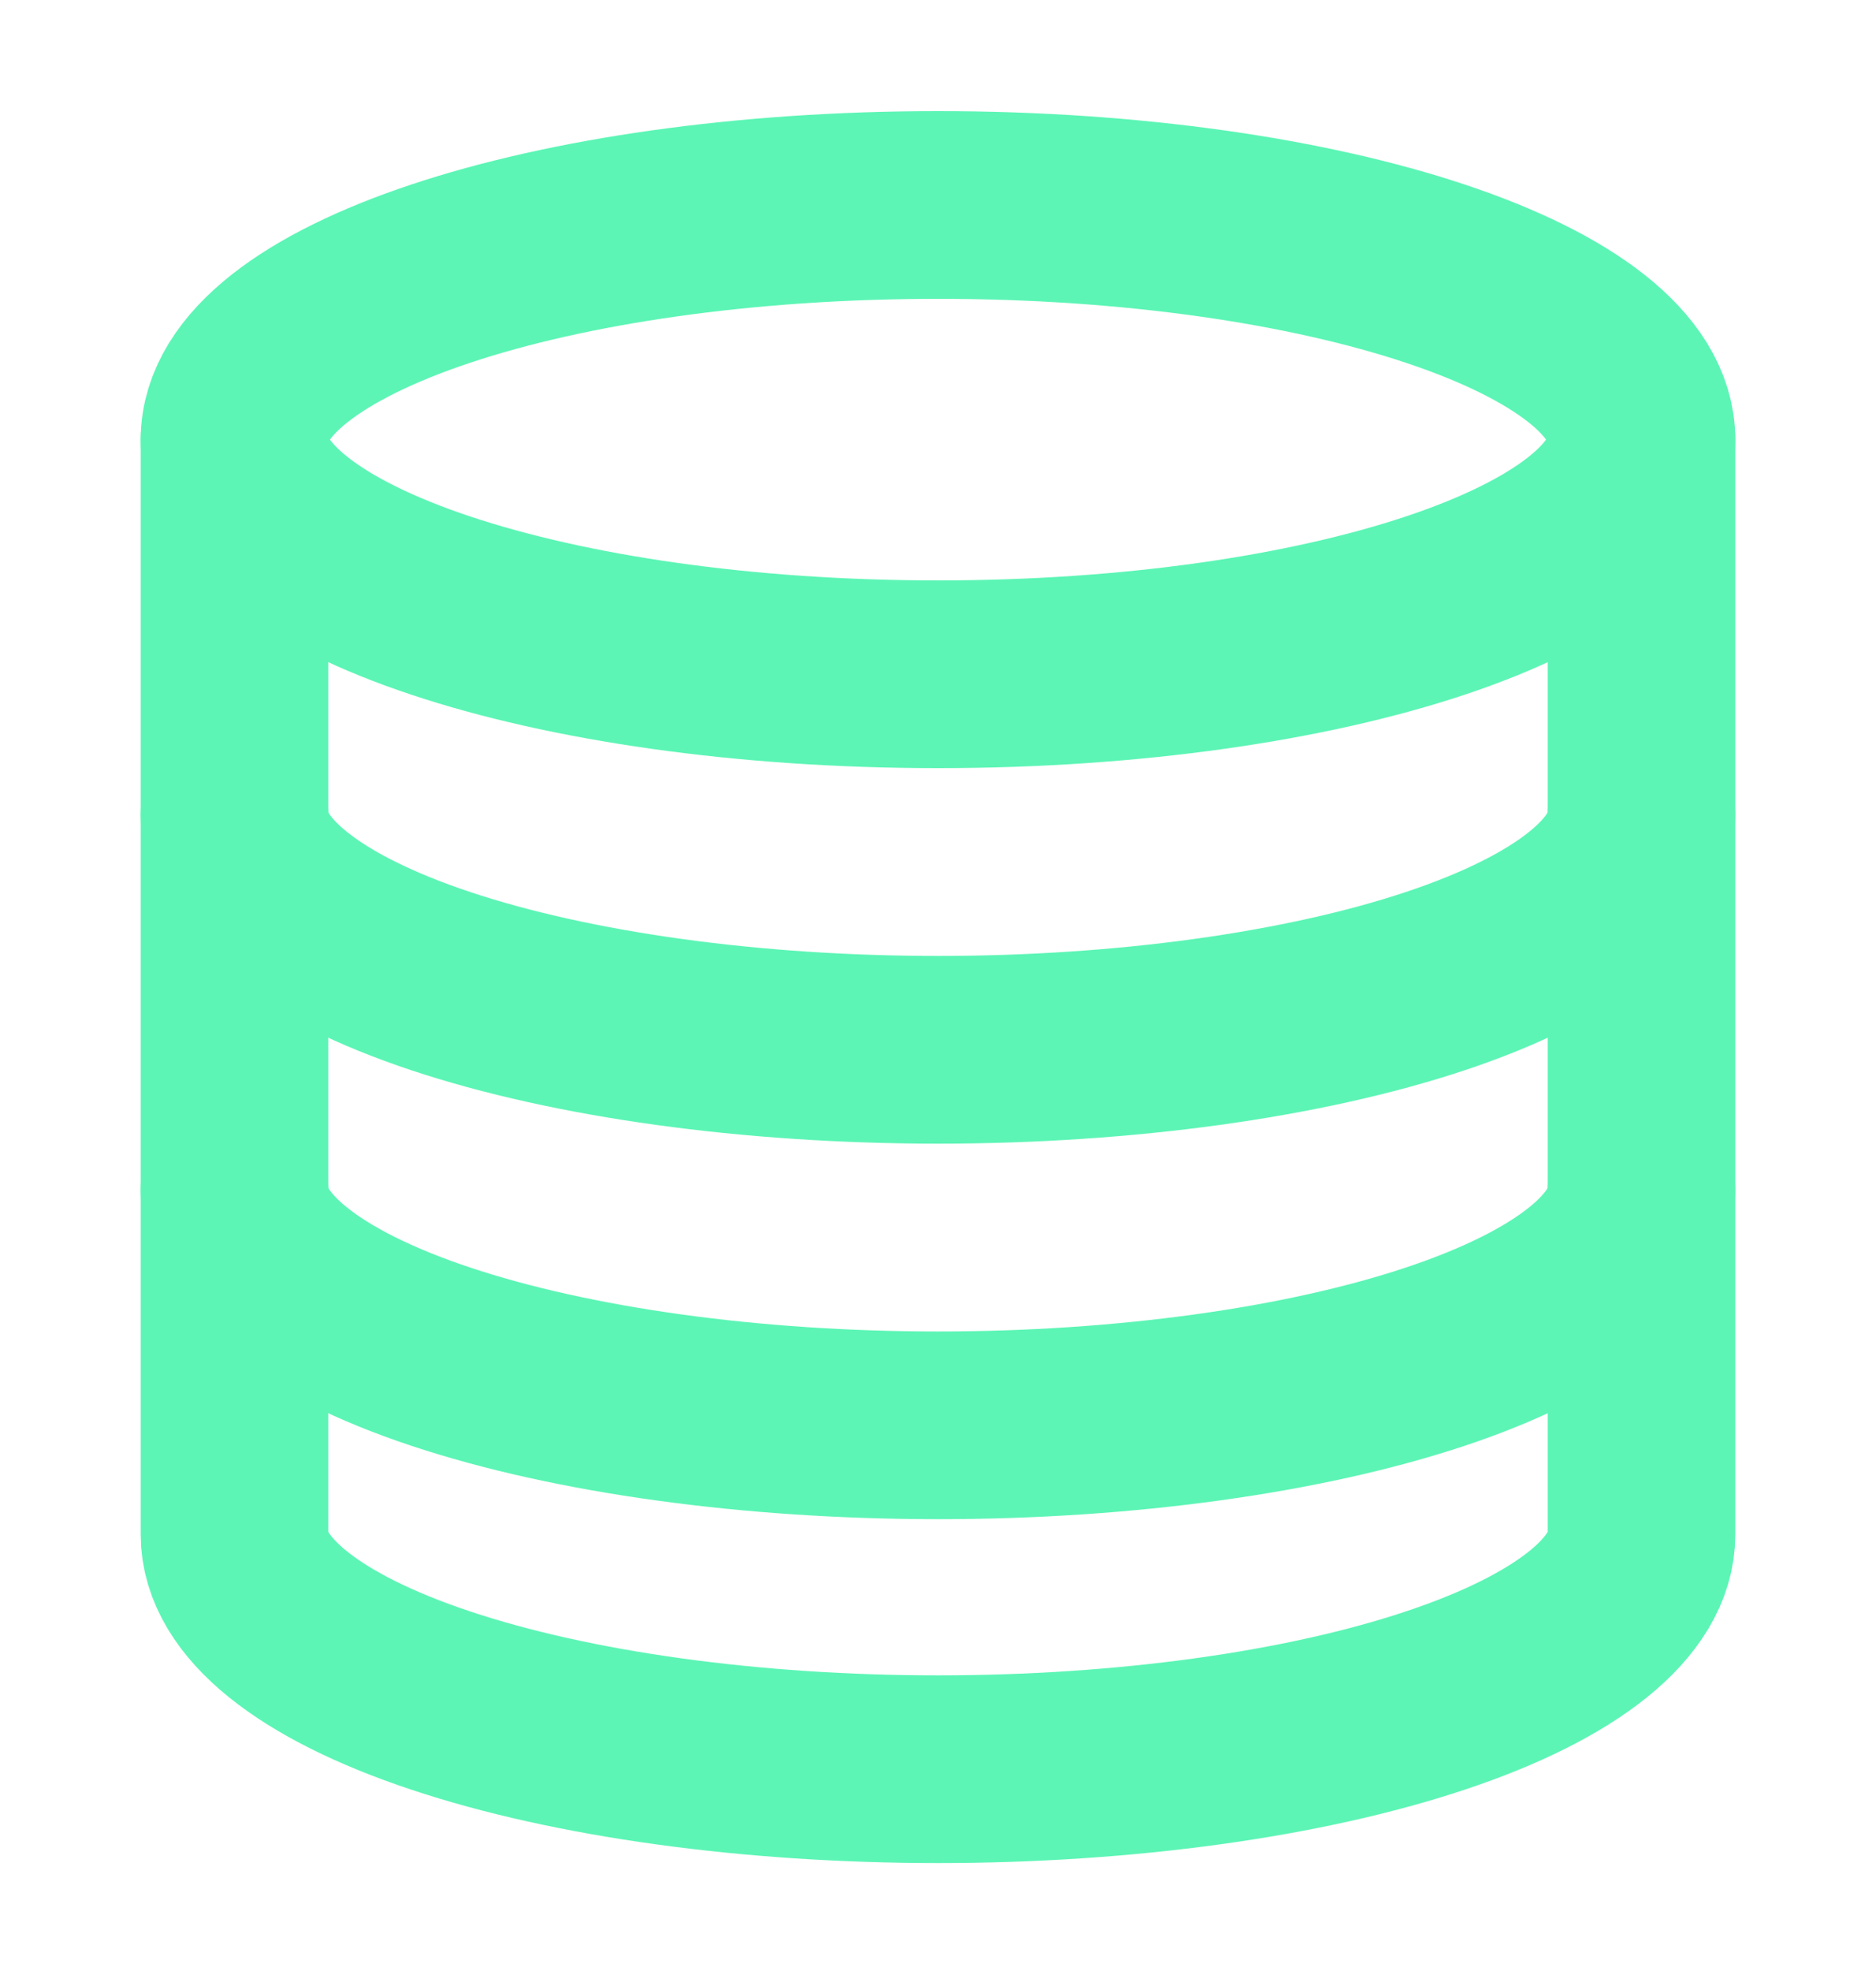
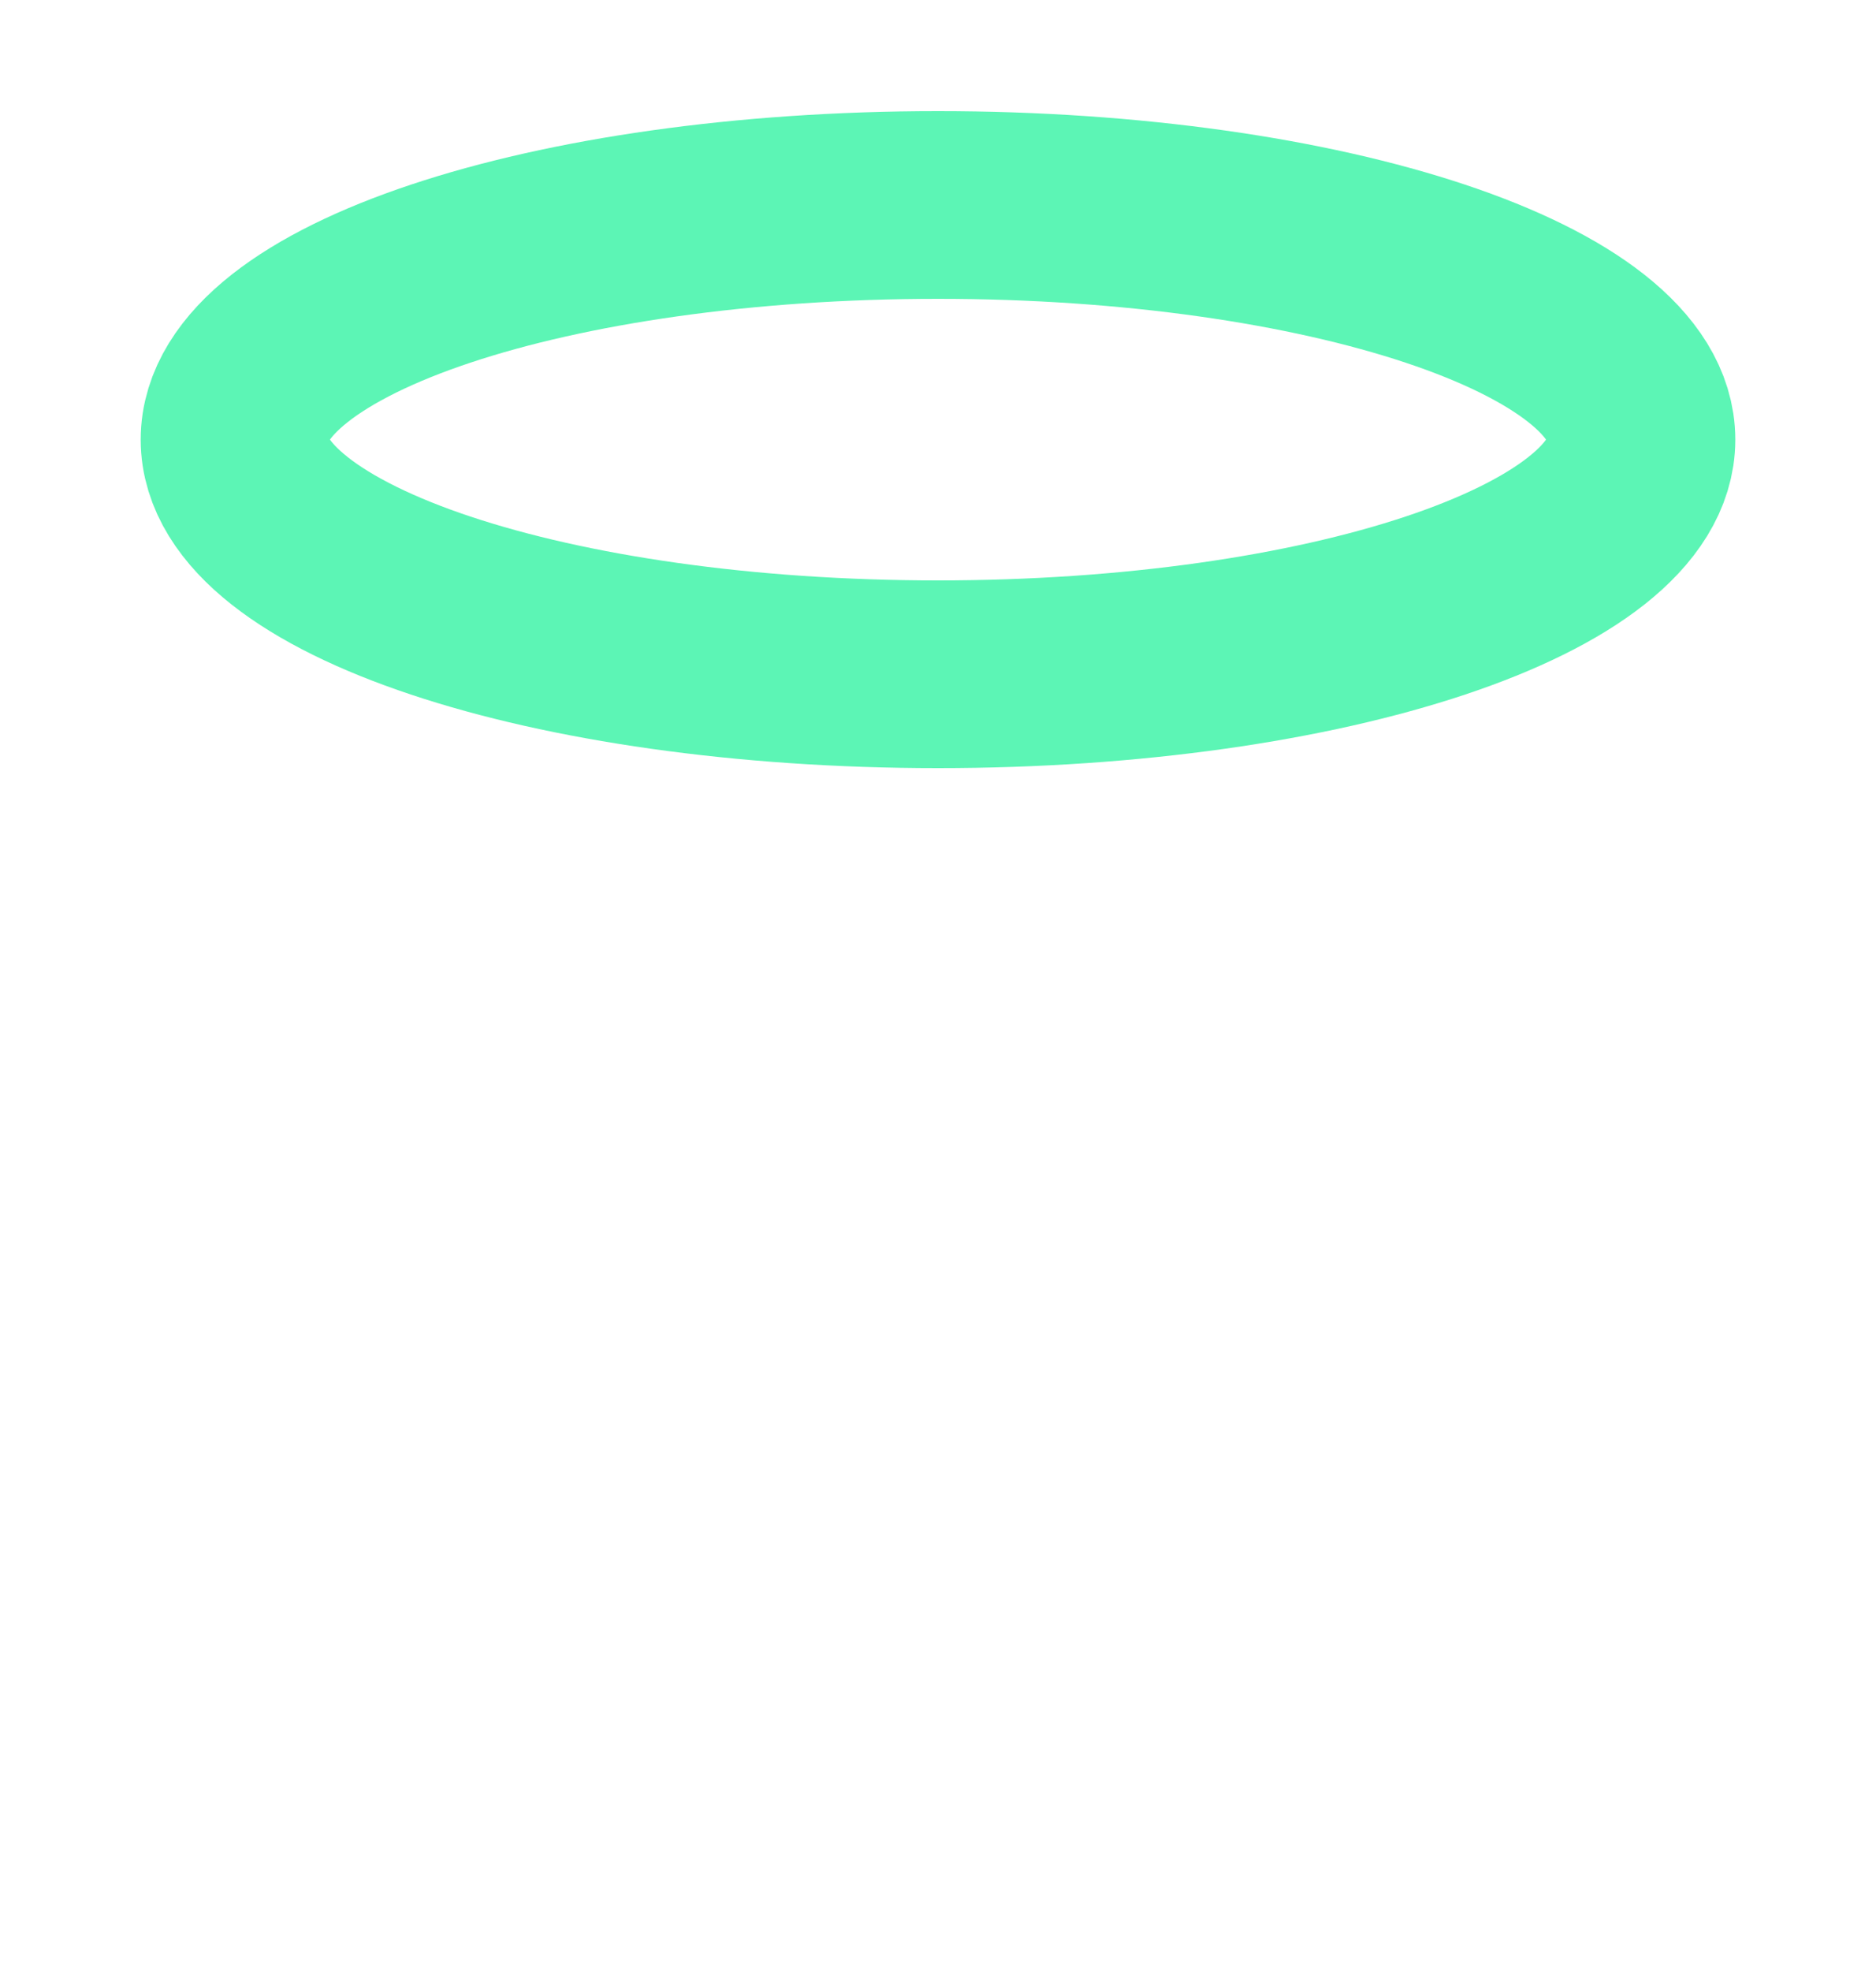
<svg xmlns="http://www.w3.org/2000/svg" width="20" height="21" viewBox="0 0 20 21" fill="none">
  <path d="M10 7.184C14.142 7.184 17.5 6.064 17.5 4.684C17.5 3.303 14.142 2.184 10 2.184C5.858 2.184 2.5 3.303 2.5 4.684C2.5 6.064 5.858 7.184 10 7.184Z" stroke="#5CF5B5" stroke-width="2" stroke-linecap="round" stroke-linejoin="round" />
-   <path d="M2.5 4.684V16.35C2.5 17.013 3.29 17.649 4.697 18.118C6.103 18.587 8.011 18.85 10 18.85C11.989 18.85 13.897 18.587 15.303 18.118C16.71 17.649 17.5 17.013 17.5 16.35V4.684" stroke="#5CF5B5" stroke-width="2" stroke-linecap="round" stroke-linejoin="round" />
-   <path d="M2.5 8.685C2.5 9.348 3.29 9.984 4.697 10.453C6.103 10.921 8.011 11.185 10 11.185C11.989 11.185 13.897 10.921 15.303 10.453C16.71 9.984 17.5 9.348 17.5 8.685" stroke="#5CF5B5" stroke-width="2" stroke-linecap="round" stroke-linejoin="round" />
-   <path d="M2.5 12.686C2.5 13.349 3.29 13.985 4.697 14.454C6.103 14.922 8.011 15.186 10 15.186C11.989 15.186 13.897 14.922 15.303 14.454C16.71 13.985 17.5 13.349 17.5 12.686" stroke="#5CF5B5" stroke-width="2" stroke-linecap="round" stroke-linejoin="round" />
</svg>